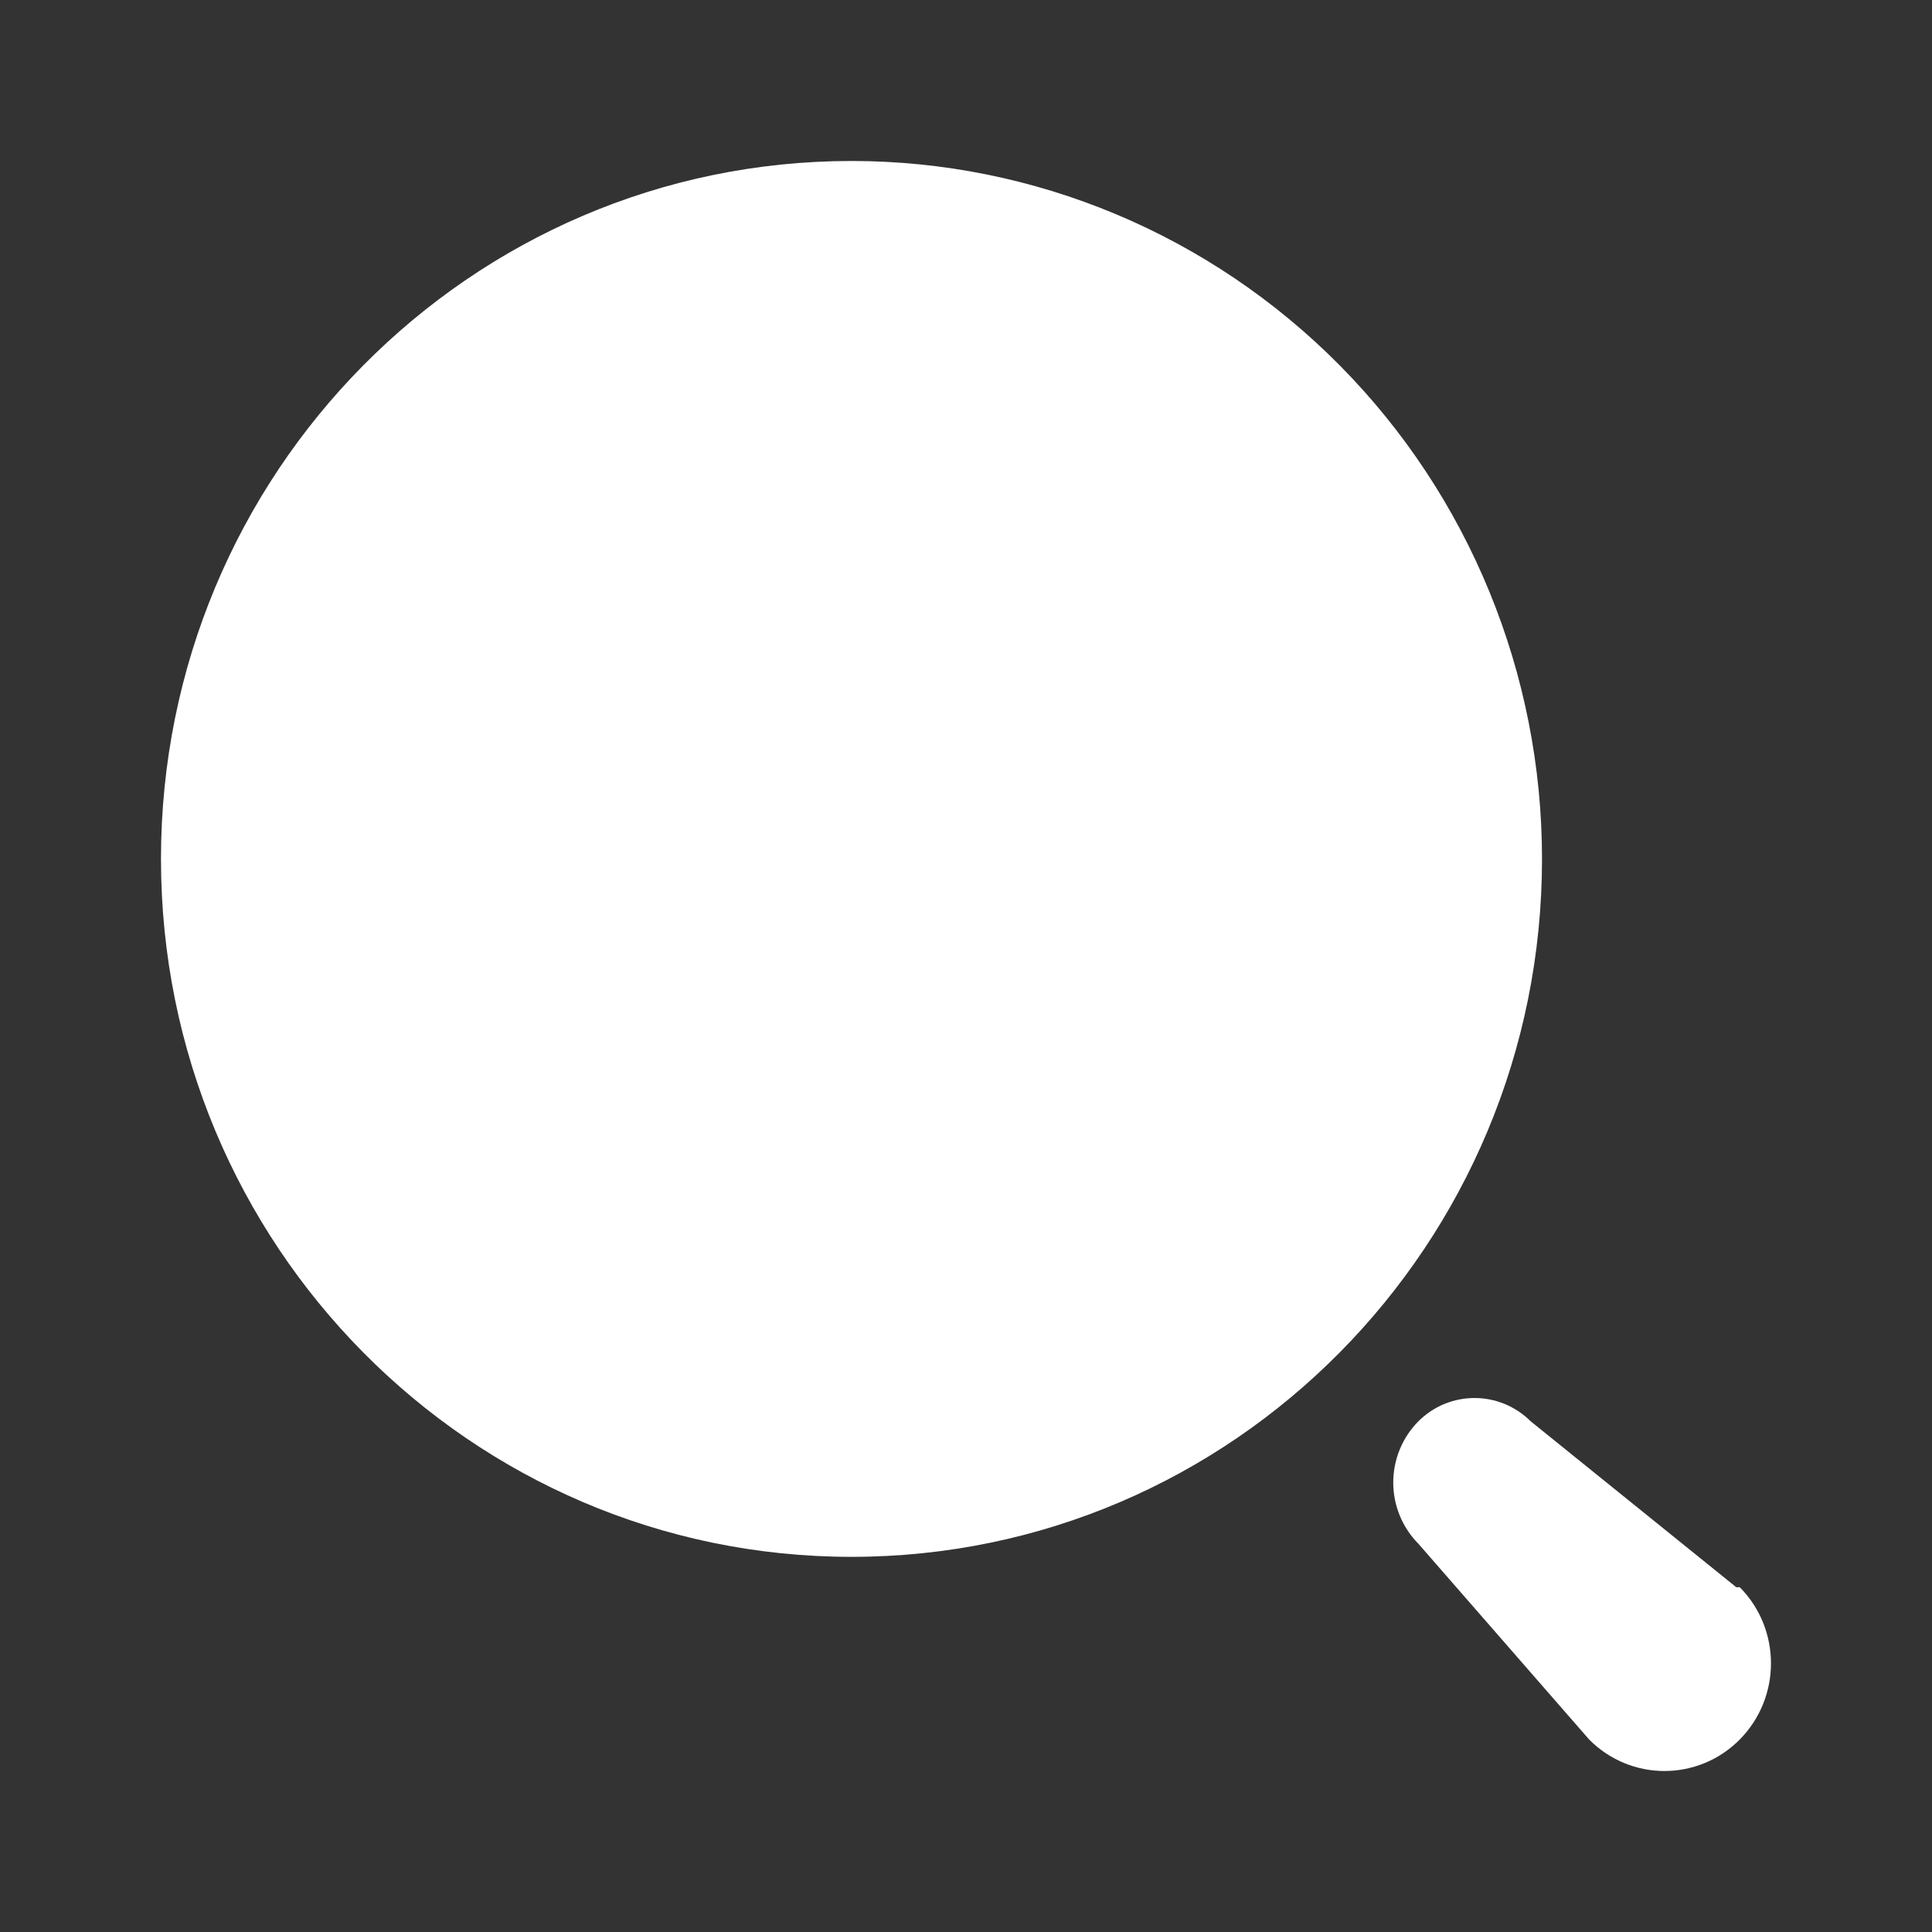
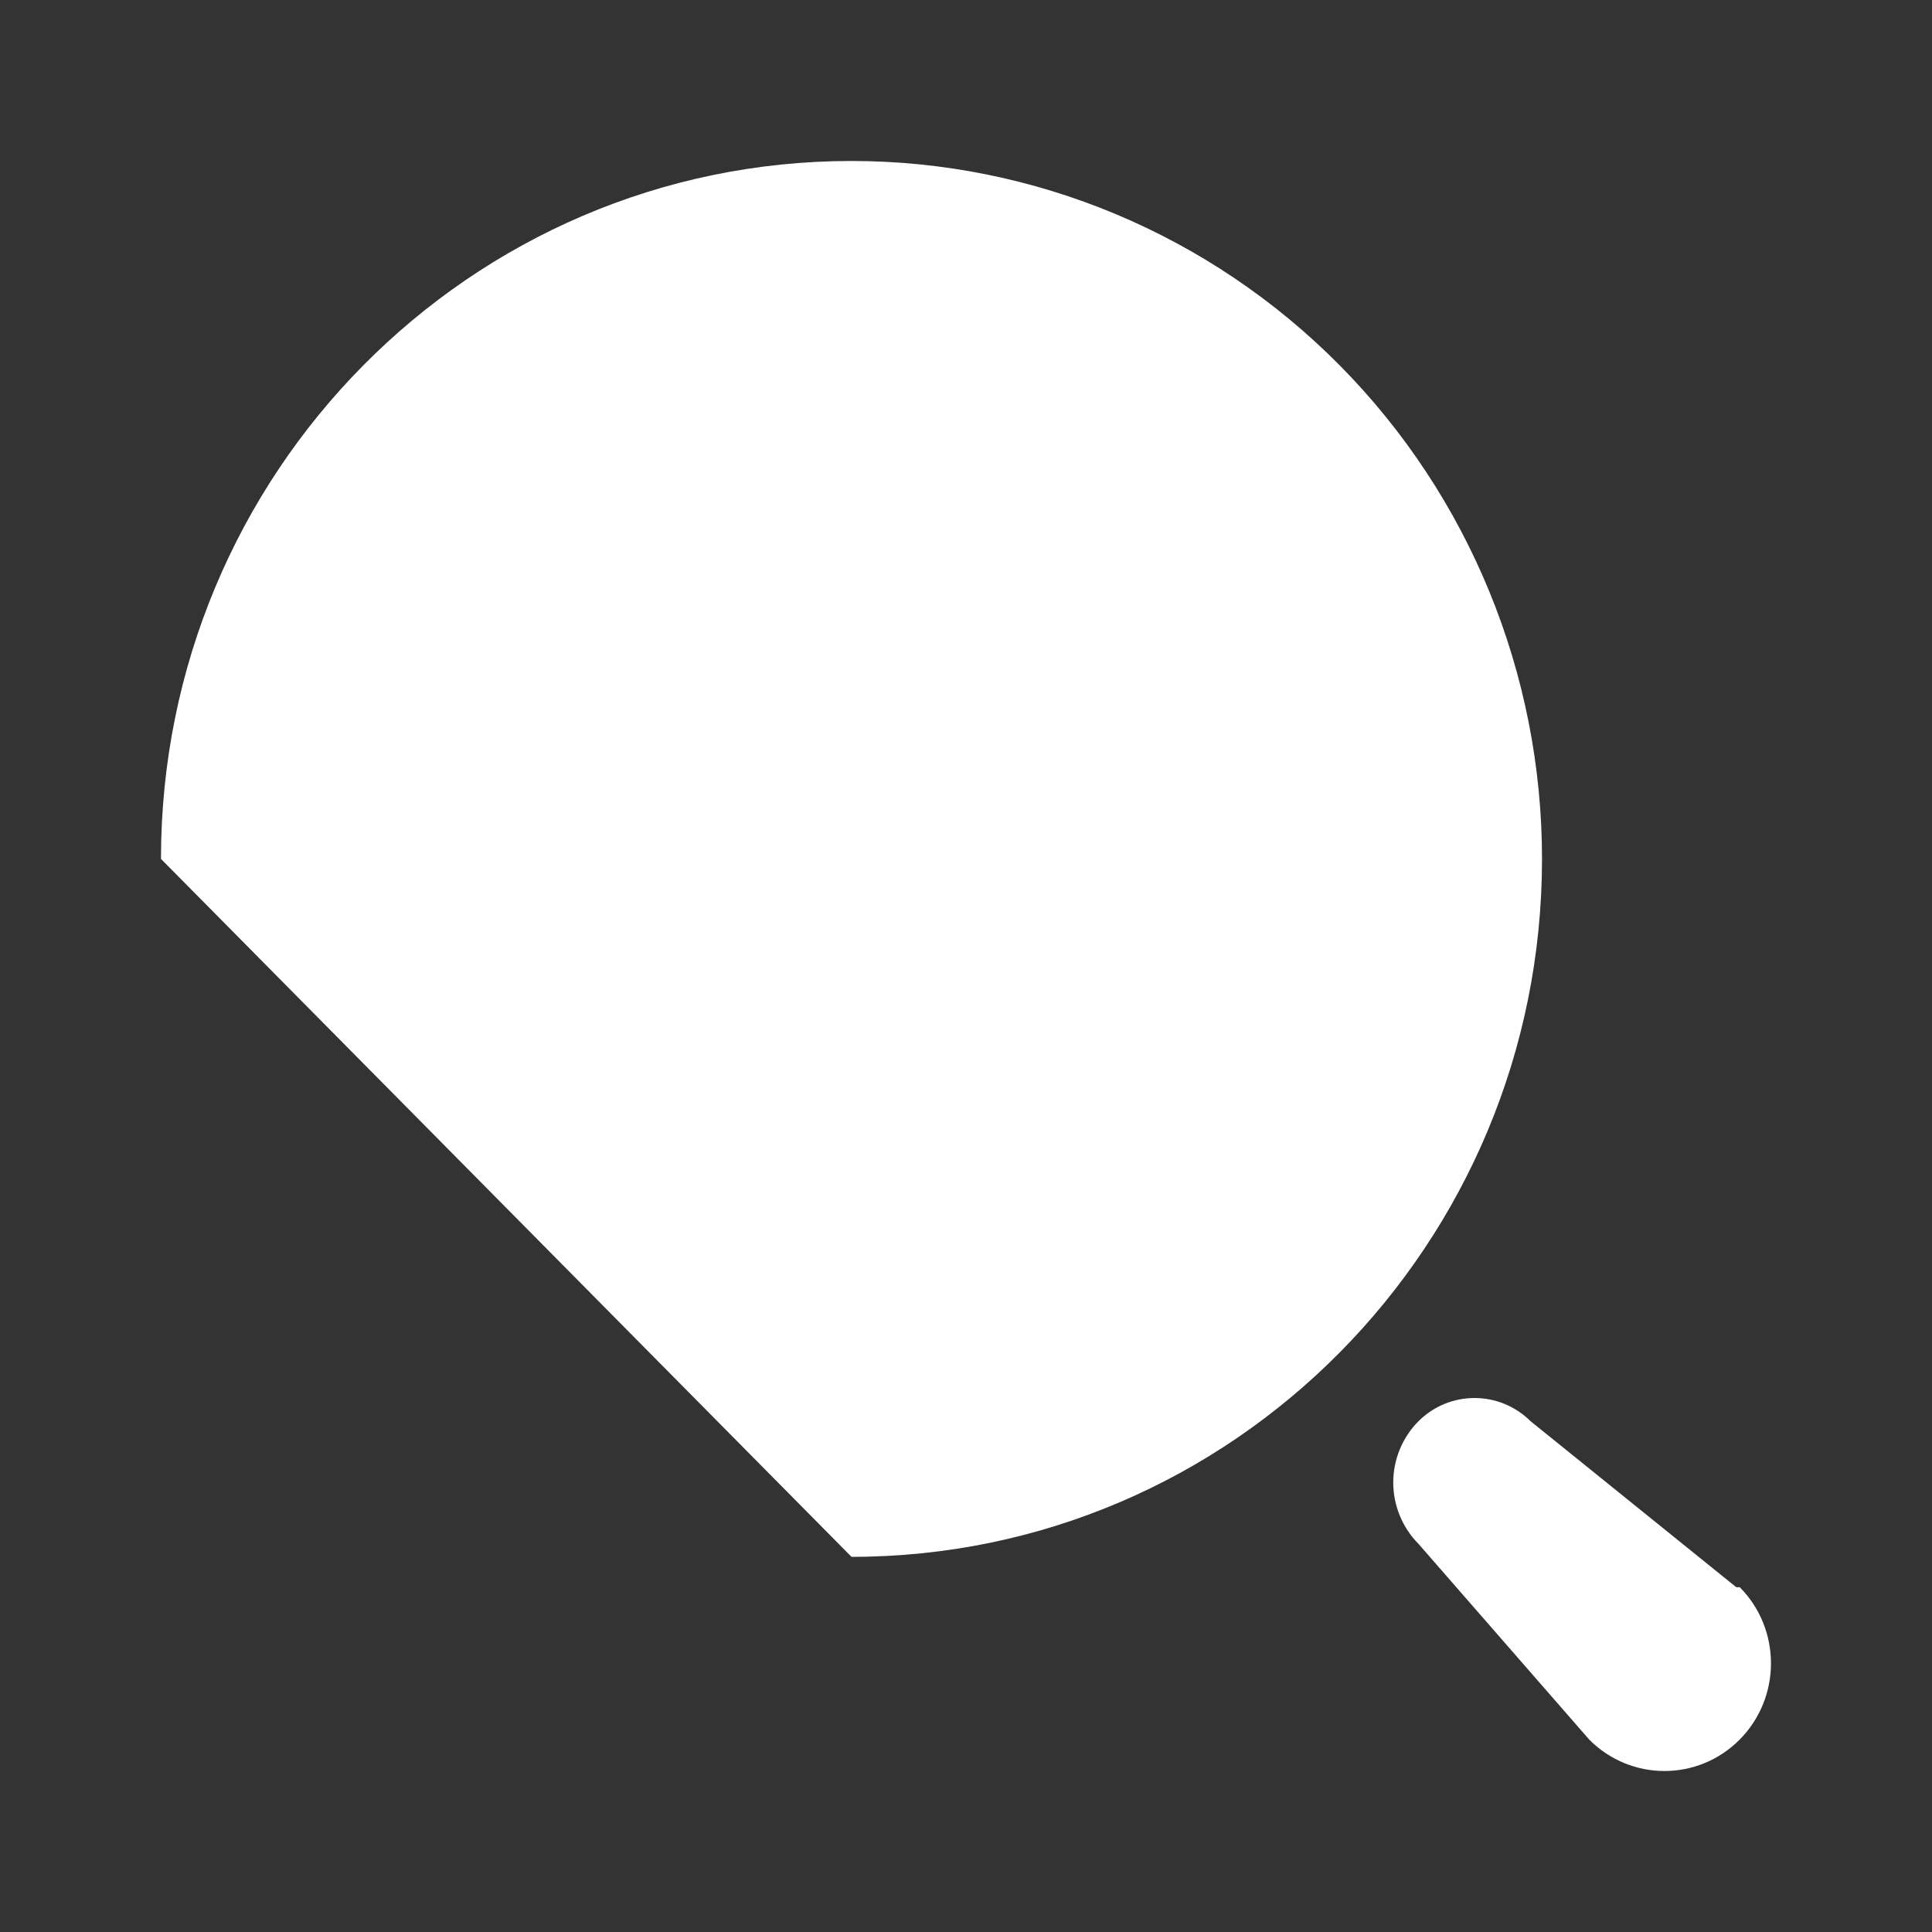
<svg xmlns="http://www.w3.org/2000/svg" width="28" height="28" viewBox="0 0 28 28" fill="none">
  <rect x="0" y="0" width="28" height="28" fill="#333333" stroke="none" />
-   <path fill-rule="evenodd" clip-rule="evenodd" d="M2.333 12.448C2.333 6.862 6.814 2.333 12.341 2.333C14.995 2.333 17.54 3.399 19.417 5.296C21.294 7.193 22.348 9.766 22.348 12.448C22.348 18.035 17.867 22.563 12.341 22.563C6.814 22.563 2.333 18.035 2.333 12.448ZM22.182 20.597L25.163 23.003H25.214C25.817 23.612 25.817 24.6 25.214 25.21C24.611 25.819 23.634 25.819 23.031 25.21L20.558 22.375C20.324 22.139 20.192 21.819 20.192 21.486C20.192 21.152 20.324 20.832 20.558 20.597C21.008 20.149 21.731 20.149 22.182 20.597Z" fill="white" />
+   <path fill-rule="evenodd" clip-rule="evenodd" d="M2.333 12.448C2.333 6.862 6.814 2.333 12.341 2.333C14.995 2.333 17.54 3.399 19.417 5.296C21.294 7.193 22.348 9.766 22.348 12.448C22.348 18.035 17.867 22.563 12.341 22.563ZM22.182 20.597L25.163 23.003H25.214C25.817 23.612 25.817 24.6 25.214 25.21C24.611 25.819 23.634 25.819 23.031 25.21L20.558 22.375C20.324 22.139 20.192 21.819 20.192 21.486C20.192 21.152 20.324 20.832 20.558 20.597C21.008 20.149 21.731 20.149 22.182 20.597Z" fill="white" />
</svg>